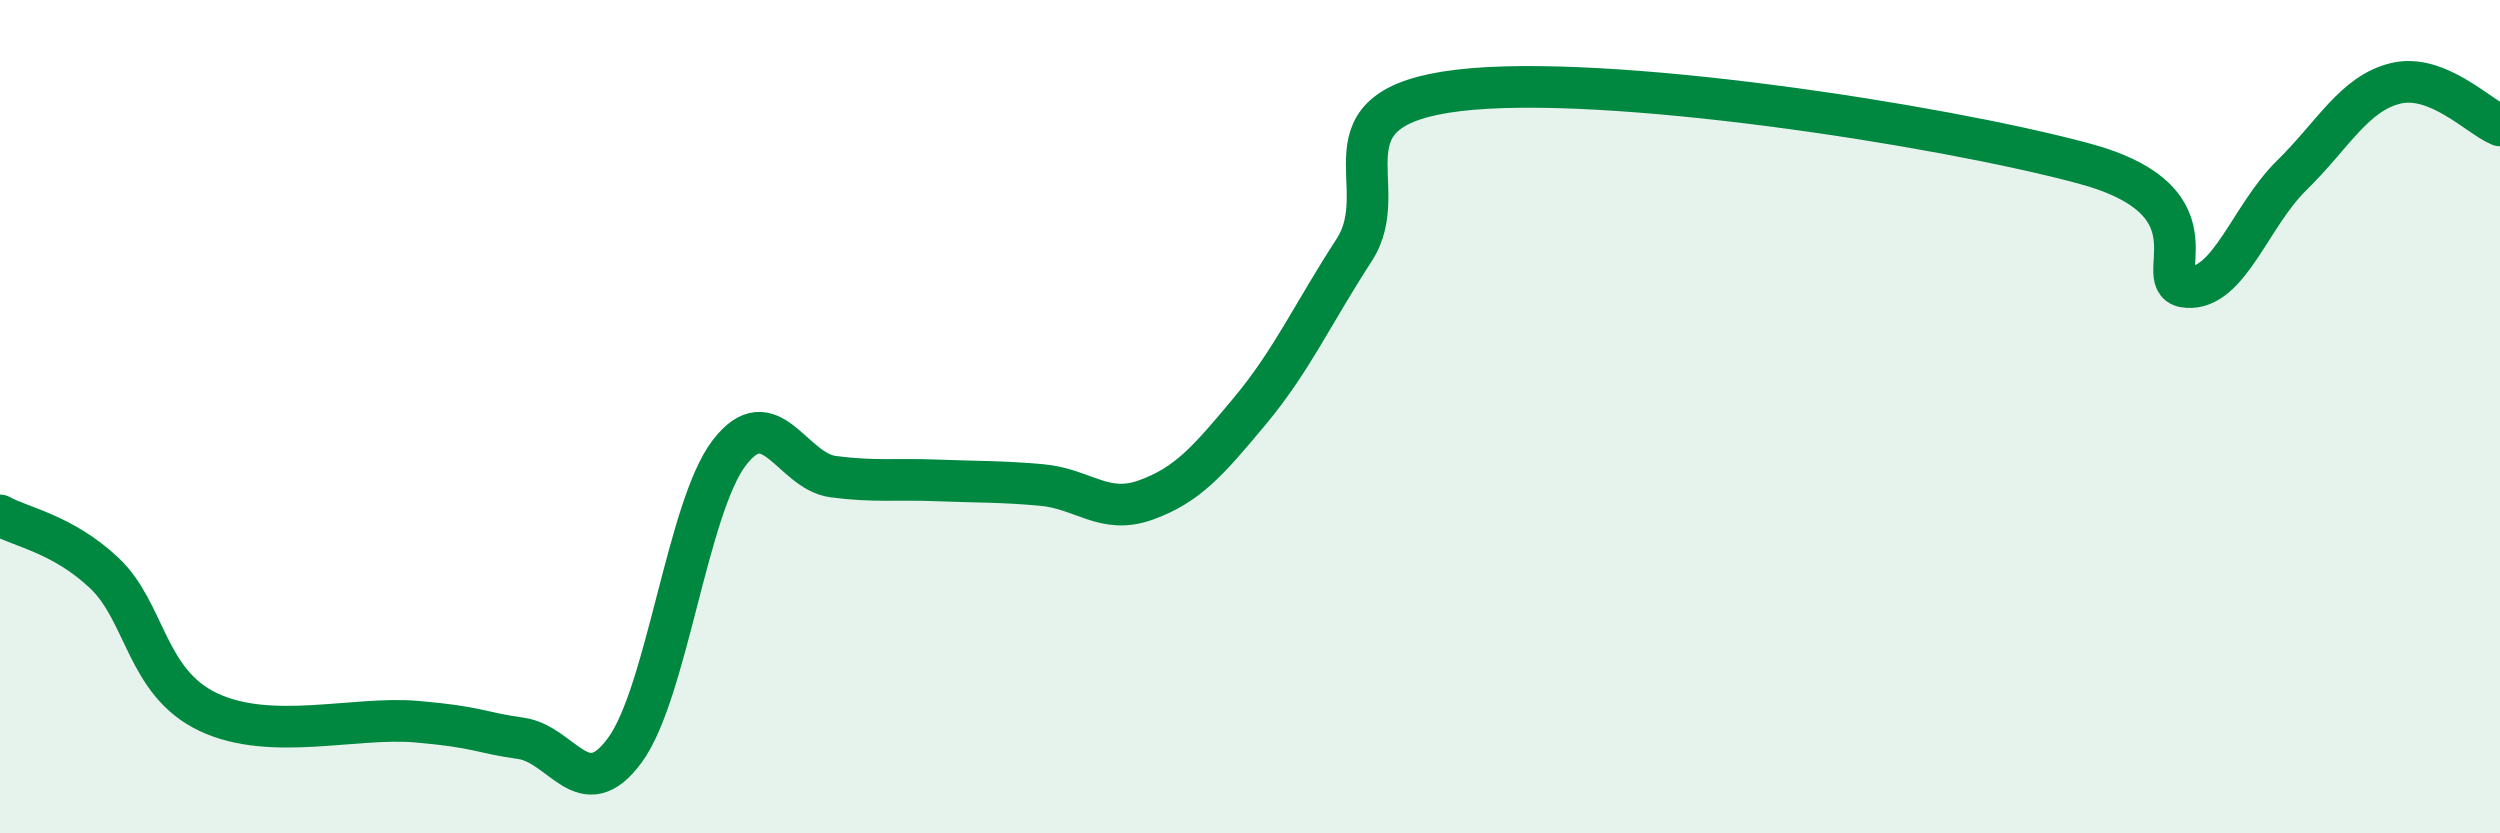
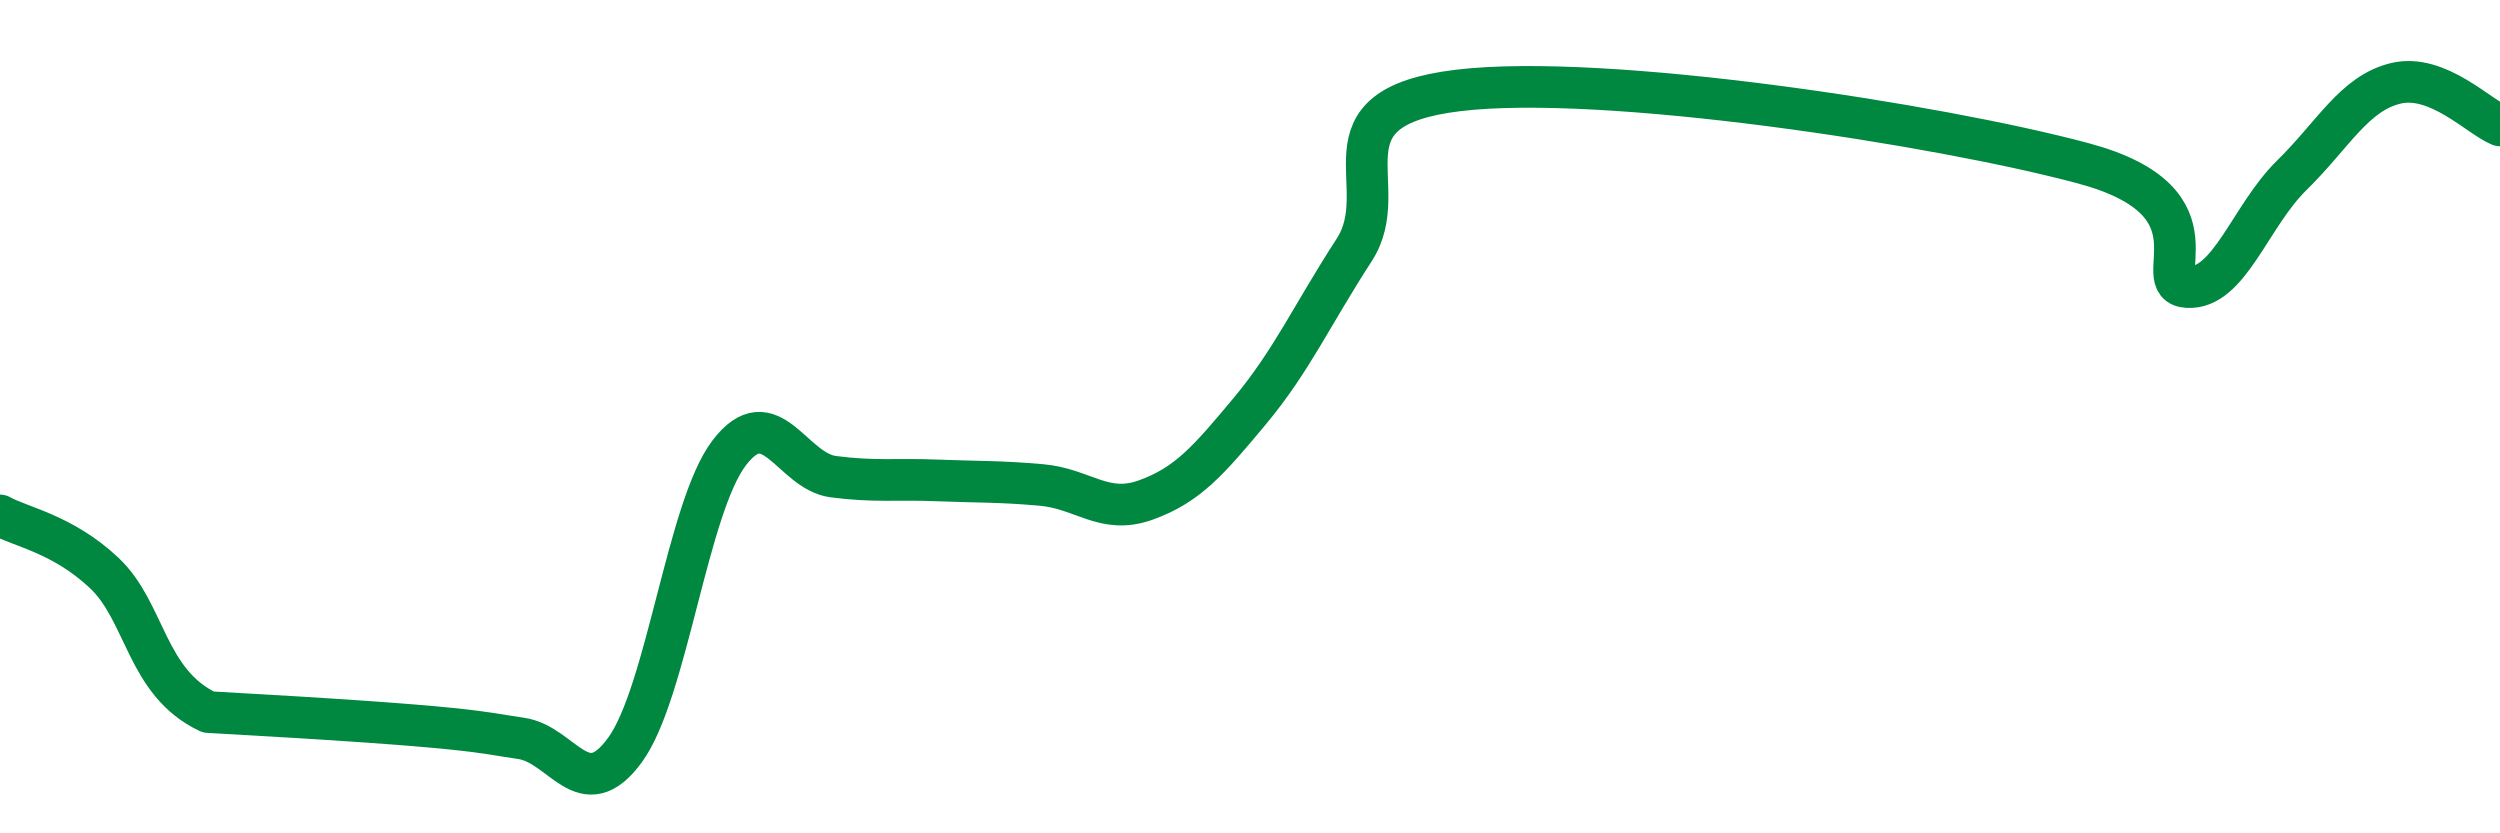
<svg xmlns="http://www.w3.org/2000/svg" width="60" height="20" viewBox="0 0 60 20">
-   <path d="M 0,12.37 C 0.5,12.65 1.5,12.81 2.5,13.75 C 3.5,14.69 3.5,16.38 5,17.09 C 6.5,17.8 8.5,17.19 10,17.32 C 11.5,17.45 11.5,17.58 12.5,17.72 C 13.5,17.86 14,19.37 15,18 C 16,16.63 16.5,12.18 17.5,10.87 C 18.5,9.56 19,11.31 20,11.44 C 21,11.57 21.5,11.49 22.5,11.53 C 23.5,11.57 24,11.55 25,11.64 C 26,11.73 26.5,12.36 27.5,12 C 28.5,11.64 29,11.06 30,9.86 C 31,8.66 31.5,7.54 32.5,6 C 33.5,4.46 31.5,2.59 35,2.17 C 38.5,1.75 46.5,2.98 50,3.92 C 53.5,4.86 51.5,6.83 52.5,6.89 C 53.5,6.95 54,5.19 55,4.21 C 56,3.23 56.5,2.24 57.5,2 C 58.5,1.76 59.5,2.81 60,3.01L60 20L0 20Z" fill="#008740" opacity="0.1" stroke-linecap="round" stroke-linejoin="round" />
-   <path d="M 0,12.37 C 0.5,12.65 1.5,12.81 2.5,13.75 C 3.5,14.69 3.5,16.38 5,17.09 C 6.5,17.8 8.5,17.19 10,17.32 C 11.5,17.45 11.5,17.58 12.5,17.72 C 13.5,17.86 14,19.37 15,18 C 16,16.63 16.5,12.18 17.5,10.87 C 18.5,9.56 19,11.31 20,11.44 C 21,11.57 21.5,11.49 22.5,11.53 C 23.5,11.57 24,11.55 25,11.64 C 26,11.73 26.5,12.36 27.5,12 C 28.5,11.64 29,11.06 30,9.86 C 31,8.66 31.5,7.54 32.5,6 C 33.5,4.46 31.5,2.59 35,2.17 C 38.5,1.75 46.5,2.98 50,3.92 C 53.5,4.86 51.5,6.83 52.5,6.89 C 53.5,6.95 54,5.19 55,4.21 C 56,3.23 56.5,2.24 57.5,2 C 58.5,1.76 59.5,2.81 60,3.01" stroke="#008740" stroke-width="1" fill="none" stroke-linecap="round" stroke-linejoin="round" />
+   <path d="M 0,12.37 C 0.5,12.65 1.5,12.81 2.5,13.75 C 3.5,14.69 3.5,16.38 5,17.09 C 11.5,17.45 11.5,17.58 12.5,17.72 C 13.5,17.86 14,19.37 15,18 C 16,16.63 16.5,12.18 17.5,10.87 C 18.5,9.56 19,11.31 20,11.44 C 21,11.57 21.5,11.49 22.5,11.53 C 23.5,11.57 24,11.55 25,11.64 C 26,11.73 26.5,12.36 27.5,12 C 28.5,11.64 29,11.06 30,9.86 C 31,8.66 31.5,7.54 32.5,6 C 33.5,4.46 31.5,2.59 35,2.17 C 38.5,1.75 46.5,2.98 50,3.92 C 53.5,4.86 51.5,6.83 52.5,6.89 C 53.5,6.95 54,5.19 55,4.21 C 56,3.23 56.5,2.24 57.5,2 C 58.5,1.76 59.5,2.81 60,3.01" stroke="#008740" stroke-width="1" fill="none" stroke-linecap="round" stroke-linejoin="round" />
</svg>